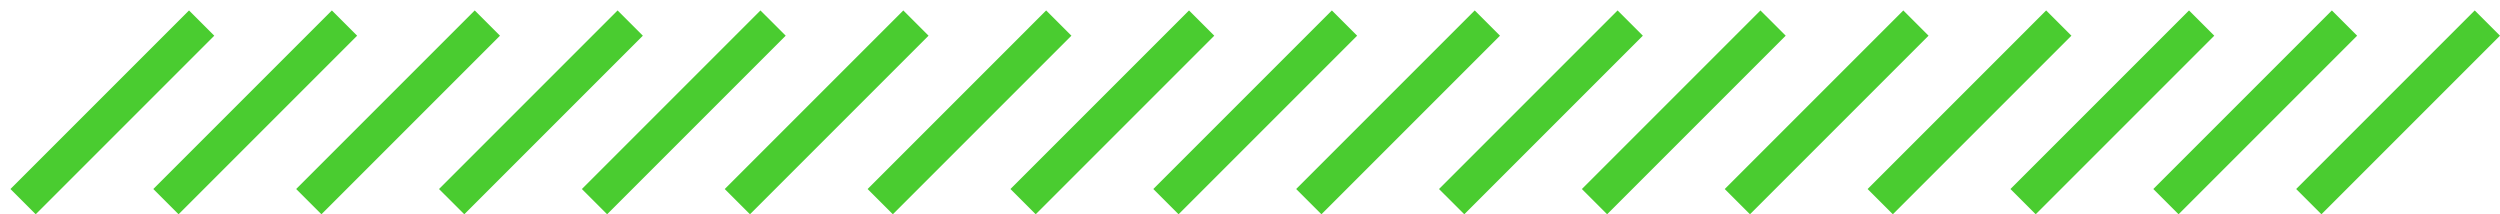
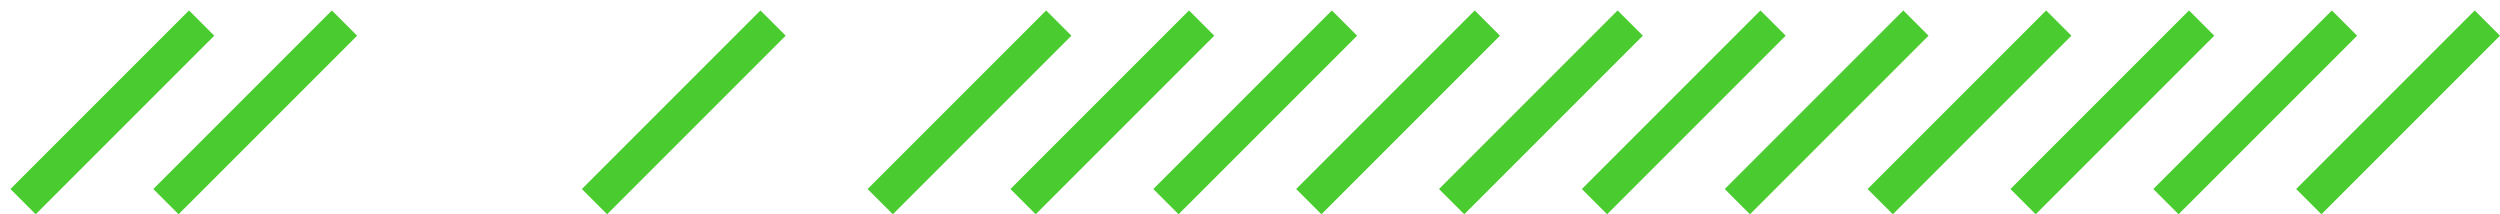
<svg xmlns="http://www.w3.org/2000/svg" width="70" height="6" viewBox="0 0 70 6" fill="none">
  <line x1="0.646" y1="5.646" x2="5.646" y2="0.646" stroke="#4ACC30" />
  <line x1="4.646" y1="5.646" x2="9.646" y2="0.646" stroke="#4ACC30" />
-   <line x1="8.646" y1="5.646" x2="13.646" y2="0.646" stroke="#4ACC30" />
-   <line x1="12.646" y1="5.646" x2="17.646" y2="0.646" stroke="#4ACC30" />
  <line x1="16.646" y1="5.646" x2="21.646" y2="0.646" stroke="#4ACC30" />
-   <line x1="20.646" y1="5.646" x2="25.646" y2="0.646" stroke="#4ACC30" />
  <line x1="24.646" y1="5.646" x2="29.646" y2="0.646" stroke="#4ACC30" />
  <line x1="28.646" y1="5.646" x2="33.646" y2="0.646" stroke="#4ACC30" />
  <line x1="32.646" y1="5.646" x2="37.646" y2="0.646" stroke="#4ACC30" />
  <line x1="36.646" y1="5.646" x2="41.646" y2="0.646" stroke="#4ACC30" />
  <line x1="40.646" y1="5.646" x2="45.646" y2="0.646" stroke="#4ACC30" />
  <line x1="44.646" y1="5.646" x2="49.646" y2="0.646" stroke="#4ACC30" />
  <line x1="48.646" y1="5.646" x2="53.646" y2="0.646" stroke="#4ACC30" />
  <line x1="52.646" y1="5.646" x2="57.646" y2="0.646" stroke="#4ACC30" />
  <line x1="56.646" y1="5.646" x2="61.646" y2="0.646" stroke="#4ACC30" />
  <line x1="60.646" y1="5.646" x2="65.646" y2="0.646" stroke="#4ACC30" />
  <line x1="64.646" y1="5.646" x2="69.646" y2="0.646" stroke="#4ACC30" />
</svg>